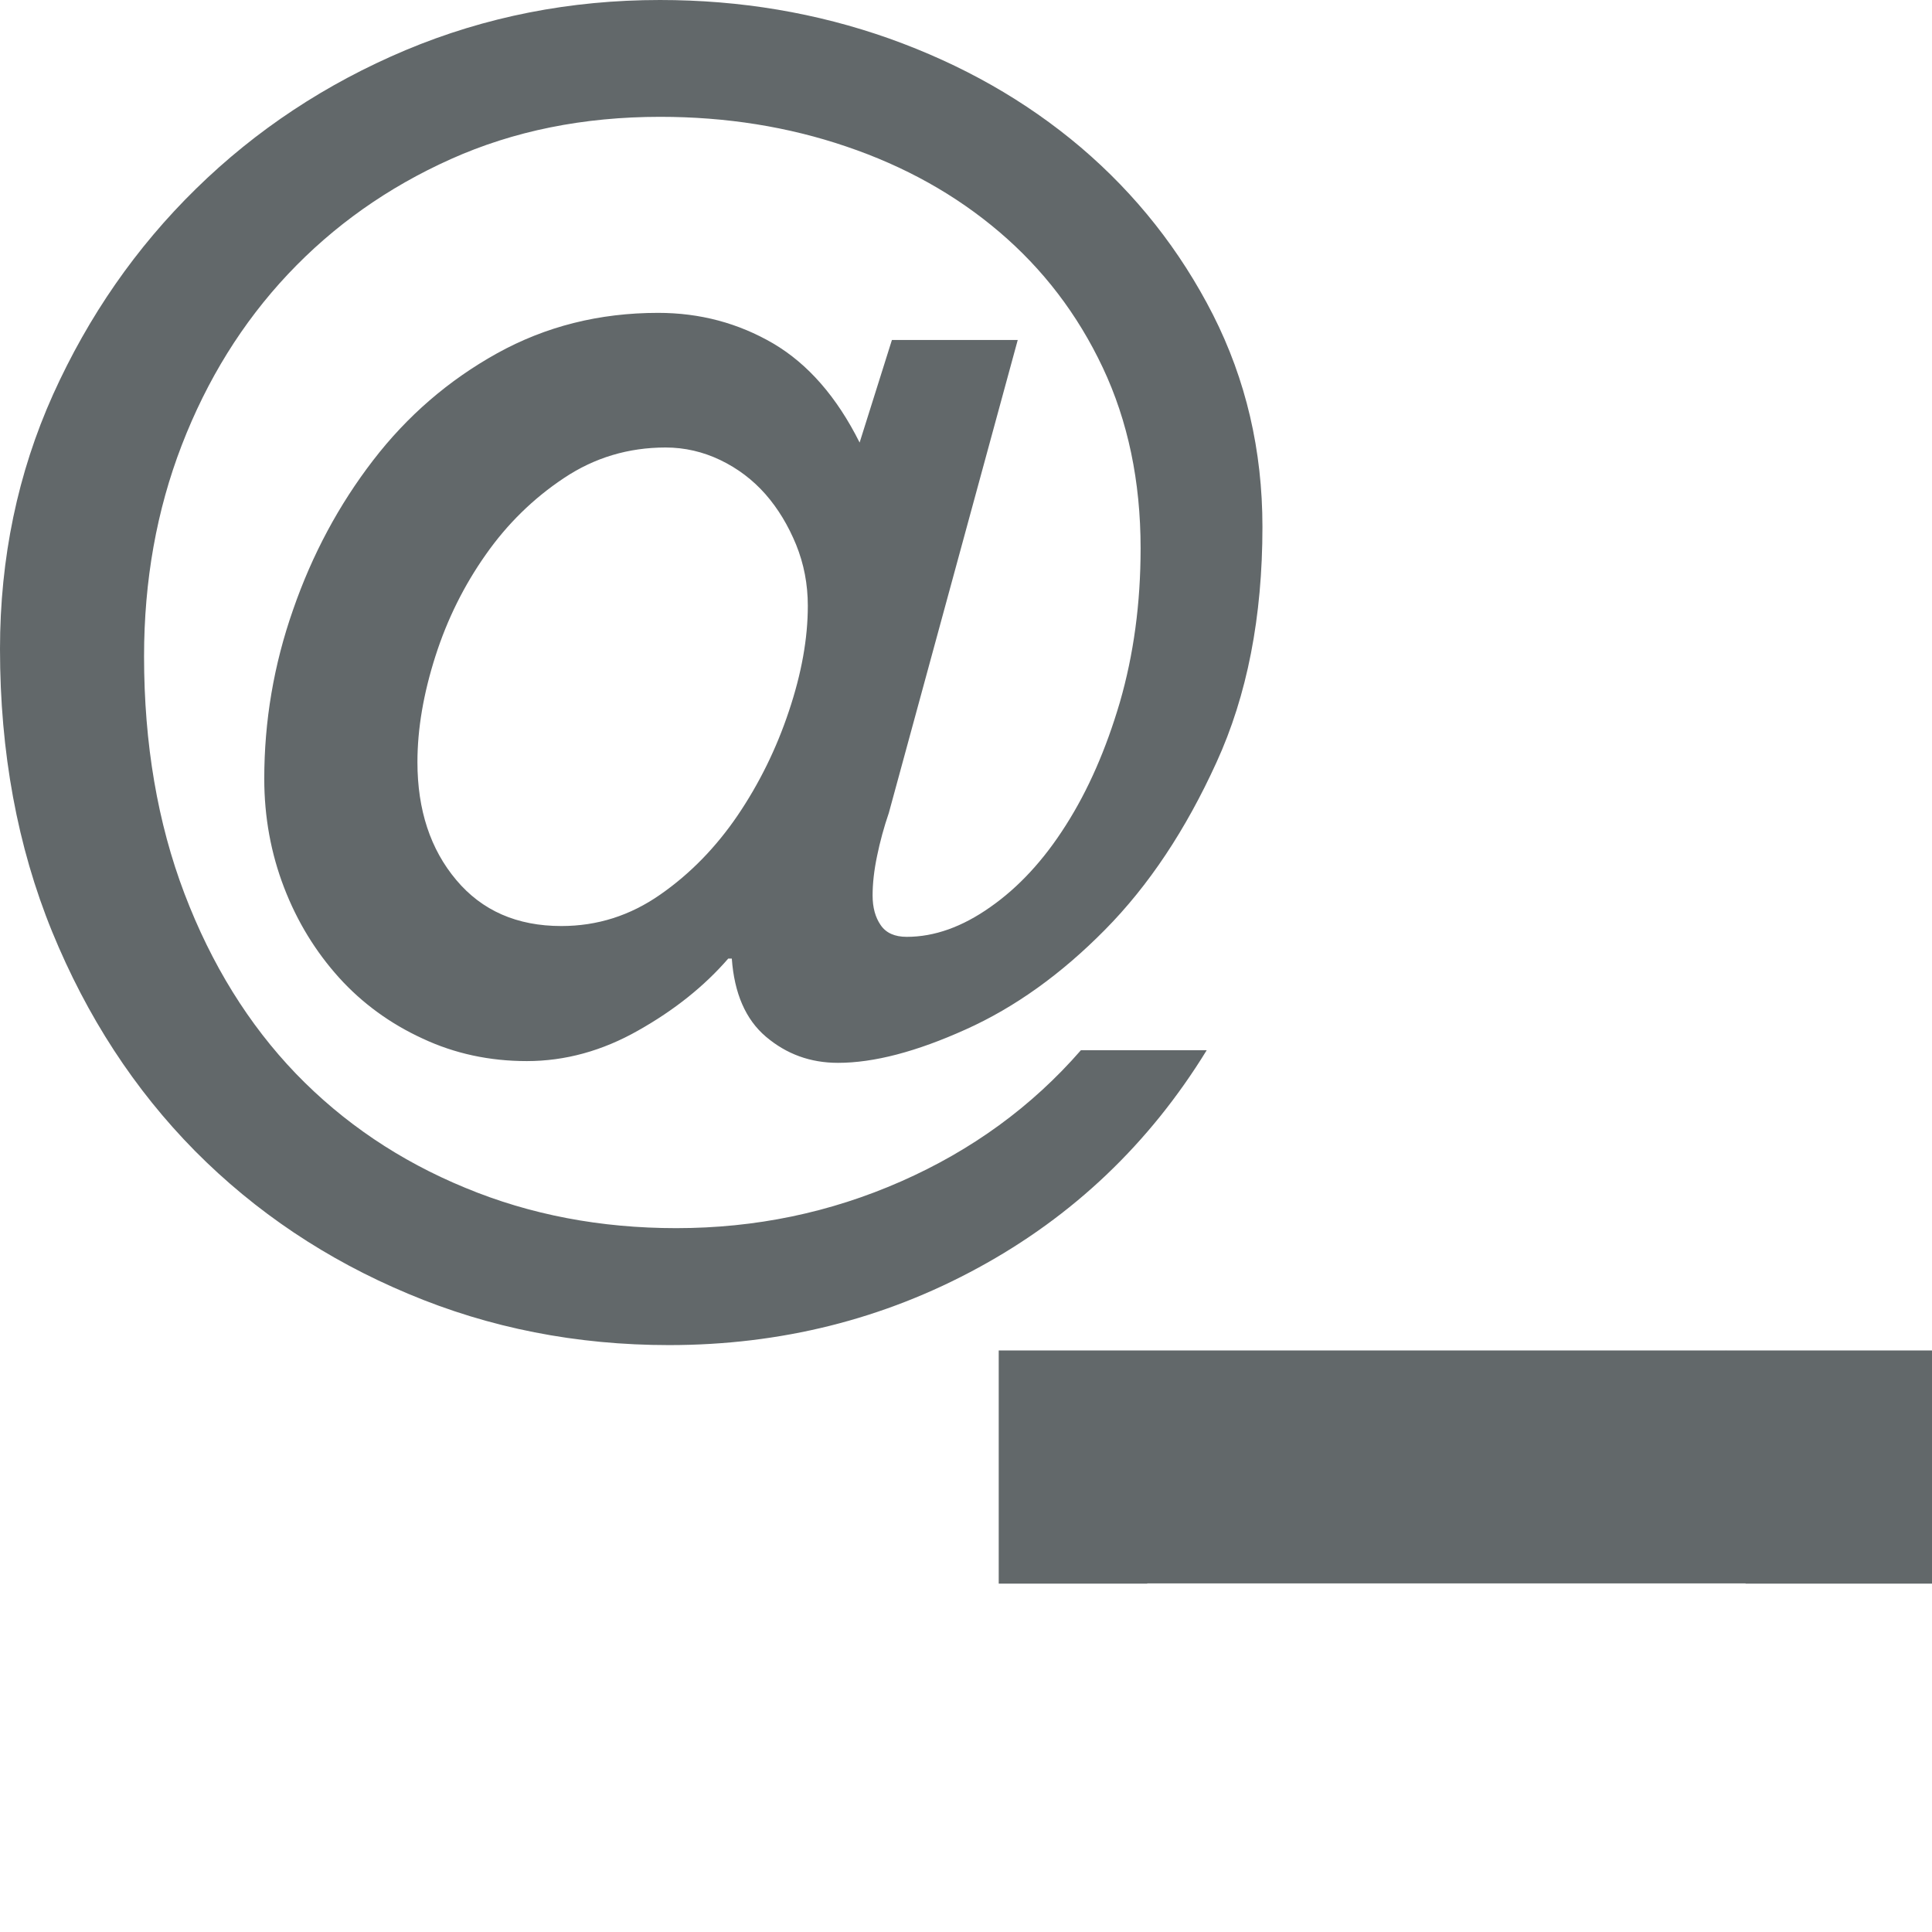
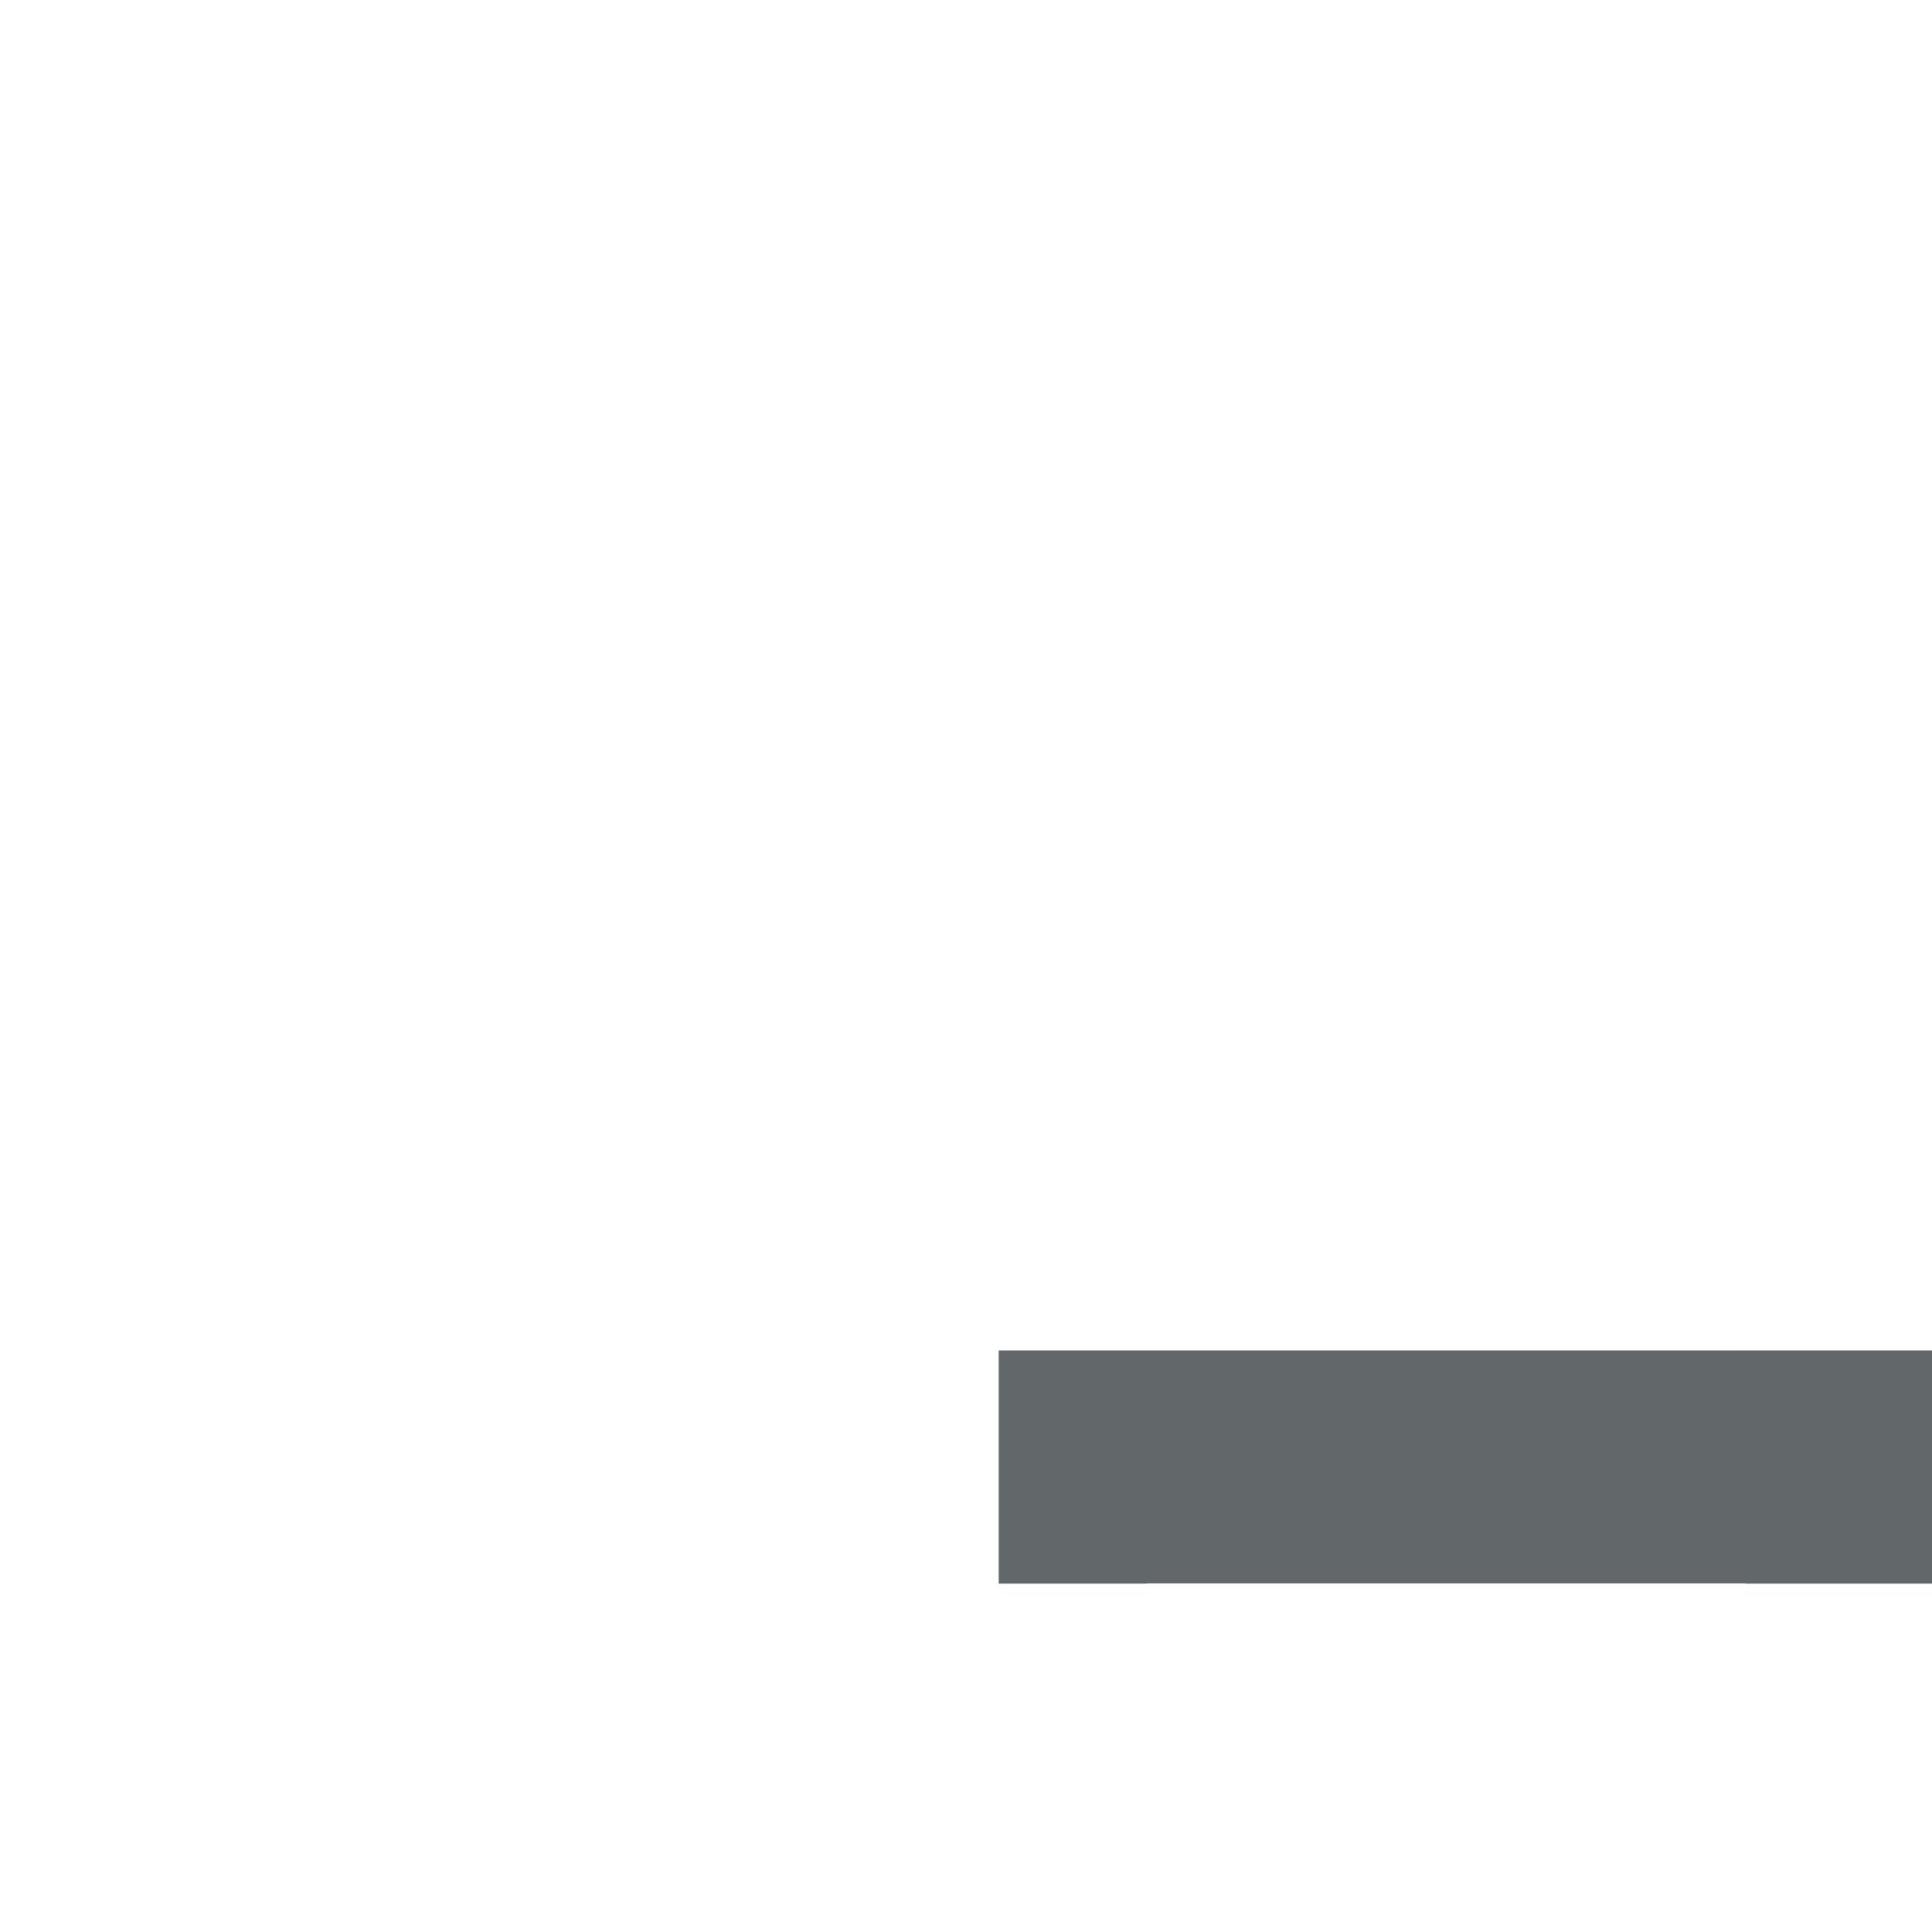
<svg xmlns="http://www.w3.org/2000/svg" version="1.1" id="Ebene_1" x="0px" y="0px" width="32px" height="32px" viewBox="0 0 32 32" enable-background="new 0 0 32 32" xml:space="preserve">
  <g>
-     <path fill="#62686A" d="M14.722,13.464c-0.081,0.236-0.146,0.475-0.195,0.714c-0.05,0.238-0.074,0.458-0.074,0.653   c0,0.201,0.045,0.363,0.134,0.492c0.089,0.13,0.232,0.194,0.432,0.194c0.457,0,0.918-0.164,1.385-0.494   c0.465-0.325,0.884-0.776,1.25-1.355c0.367-0.576,0.665-1.255,0.895-2.038c0.227-0.786,0.343-1.633,0.343-2.548   c0-1.111-0.21-2.11-0.627-2.994S17.274,4.456,16.55,3.84c-0.724-0.616-1.566-1.086-2.532-1.413   c-0.962-0.328-1.99-0.492-3.084-0.492c-1.27,0-2.426,0.233-3.469,0.701c-1.043,0.468-1.94,1.103-2.696,1.906   C4.013,5.346,3.429,6.29,3.011,7.372c-0.417,1.08-0.625,2.246-0.625,3.5c0,1.446,0.224,2.759,0.67,3.931s1.062,2.165,1.845,2.98   c0.785,0.813,1.719,1.443,2.801,1.889c1.079,0.449,2.248,0.67,3.499,0.67c1.311,0,2.549-0.257,3.723-0.774   c1.169-0.515,2.164-1.237,2.979-2.173h2.084c-0.951,1.549-2.216,2.75-3.784,3.603c-1.566,0.854-3.276,1.281-5.122,1.281   c-1.529,0-2.97-0.281-4.32-0.85c-1.35-0.565-2.528-1.354-3.531-2.365c-1.002-1.015-1.791-2.225-2.368-3.636   C0.288,14.02,0,12.458,0,10.75c0-1.507,0.294-2.915,0.879-4.216c0.586-1.298,1.375-2.436,2.368-3.408   c0.993-0.973,2.15-1.739,3.47-2.295C8.04,0.276,9.445,0,10.931,0c1.331,0,2.598,0.213,3.8,0.639   c1.201,0.429,2.257,1.027,3.172,1.803c0.911,0.776,1.642,1.7,2.188,2.771c0.544,1.074,0.819,2.243,0.819,3.514   c0,1.49-0.253,2.791-0.762,3.902c-0.507,1.113-1.12,2.037-1.846,2.771c-0.724,0.734-1.495,1.287-2.307,1.651   c-0.815,0.368-1.52,0.553-2.115,0.553c-0.459,0-0.854-0.145-1.194-0.433c-0.336-0.285-0.524-0.719-0.565-1.294h-0.059   c-0.397,0.458-0.893,0.854-1.491,1.191c-0.593,0.337-1.209,0.507-1.845,0.507c-0.616,0-1.193-0.123-1.728-0.374   c-0.535-0.246-0.999-0.584-1.384-1.01c-0.386-0.429-0.691-0.924-0.909-1.491c-0.217-0.564-0.328-1.166-0.328-1.802   c0-0.953,0.157-1.886,0.477-2.798c0.317-0.916,0.76-1.74,1.324-2.473C6.745,6.889,7.43,6.298,8.233,5.852   c0.807-0.447,1.693-0.67,2.668-0.67c0.694,0,1.328,0.17,1.906,0.507c0.575,0.339,1.053,0.885,1.431,1.641l0.535-1.699h2.084   L14.722,13.464z M9.298,15.338c0.596,0,1.14-0.173,1.638-0.521c0.498-0.346,0.924-0.786,1.281-1.31   c0.357-0.527,0.642-1.104,0.85-1.729c0.21-0.626,0.313-1.205,0.313-1.743c0-0.36-0.065-0.695-0.194-1.014   c-0.131-0.318-0.298-0.596-0.507-0.835c-0.211-0.239-0.458-0.426-0.746-0.565c-0.288-0.138-0.59-0.209-0.908-0.209   c-0.614,0-1.177,0.167-1.684,0.506c-0.507,0.337-0.939,0.76-1.295,1.268c-0.357,0.506-0.637,1.066-0.834,1.682   c-0.197,0.616-0.298,1.202-0.298,1.755c0,0.794,0.216,1.445,0.642,1.951C7.983,15.084,8.564,15.338,9.298,15.338z" />
-   </g>
+     </g>
  <polygon fill="#62686A" points="28.589,22.368 28.589,22.366 28.586,22.366 28.586,22.368 26.202,22.368 26.202,22.368   16.542,22.368 16.542,26.23 19.002,26.23 19.002,26.226 26.202,26.226 26.202,26.23 26.202,26.23 26.202,26.226 28.589,26.226   28.912,26.226 28.912,26.23 32,26.23 32,22.368 " />
</svg>